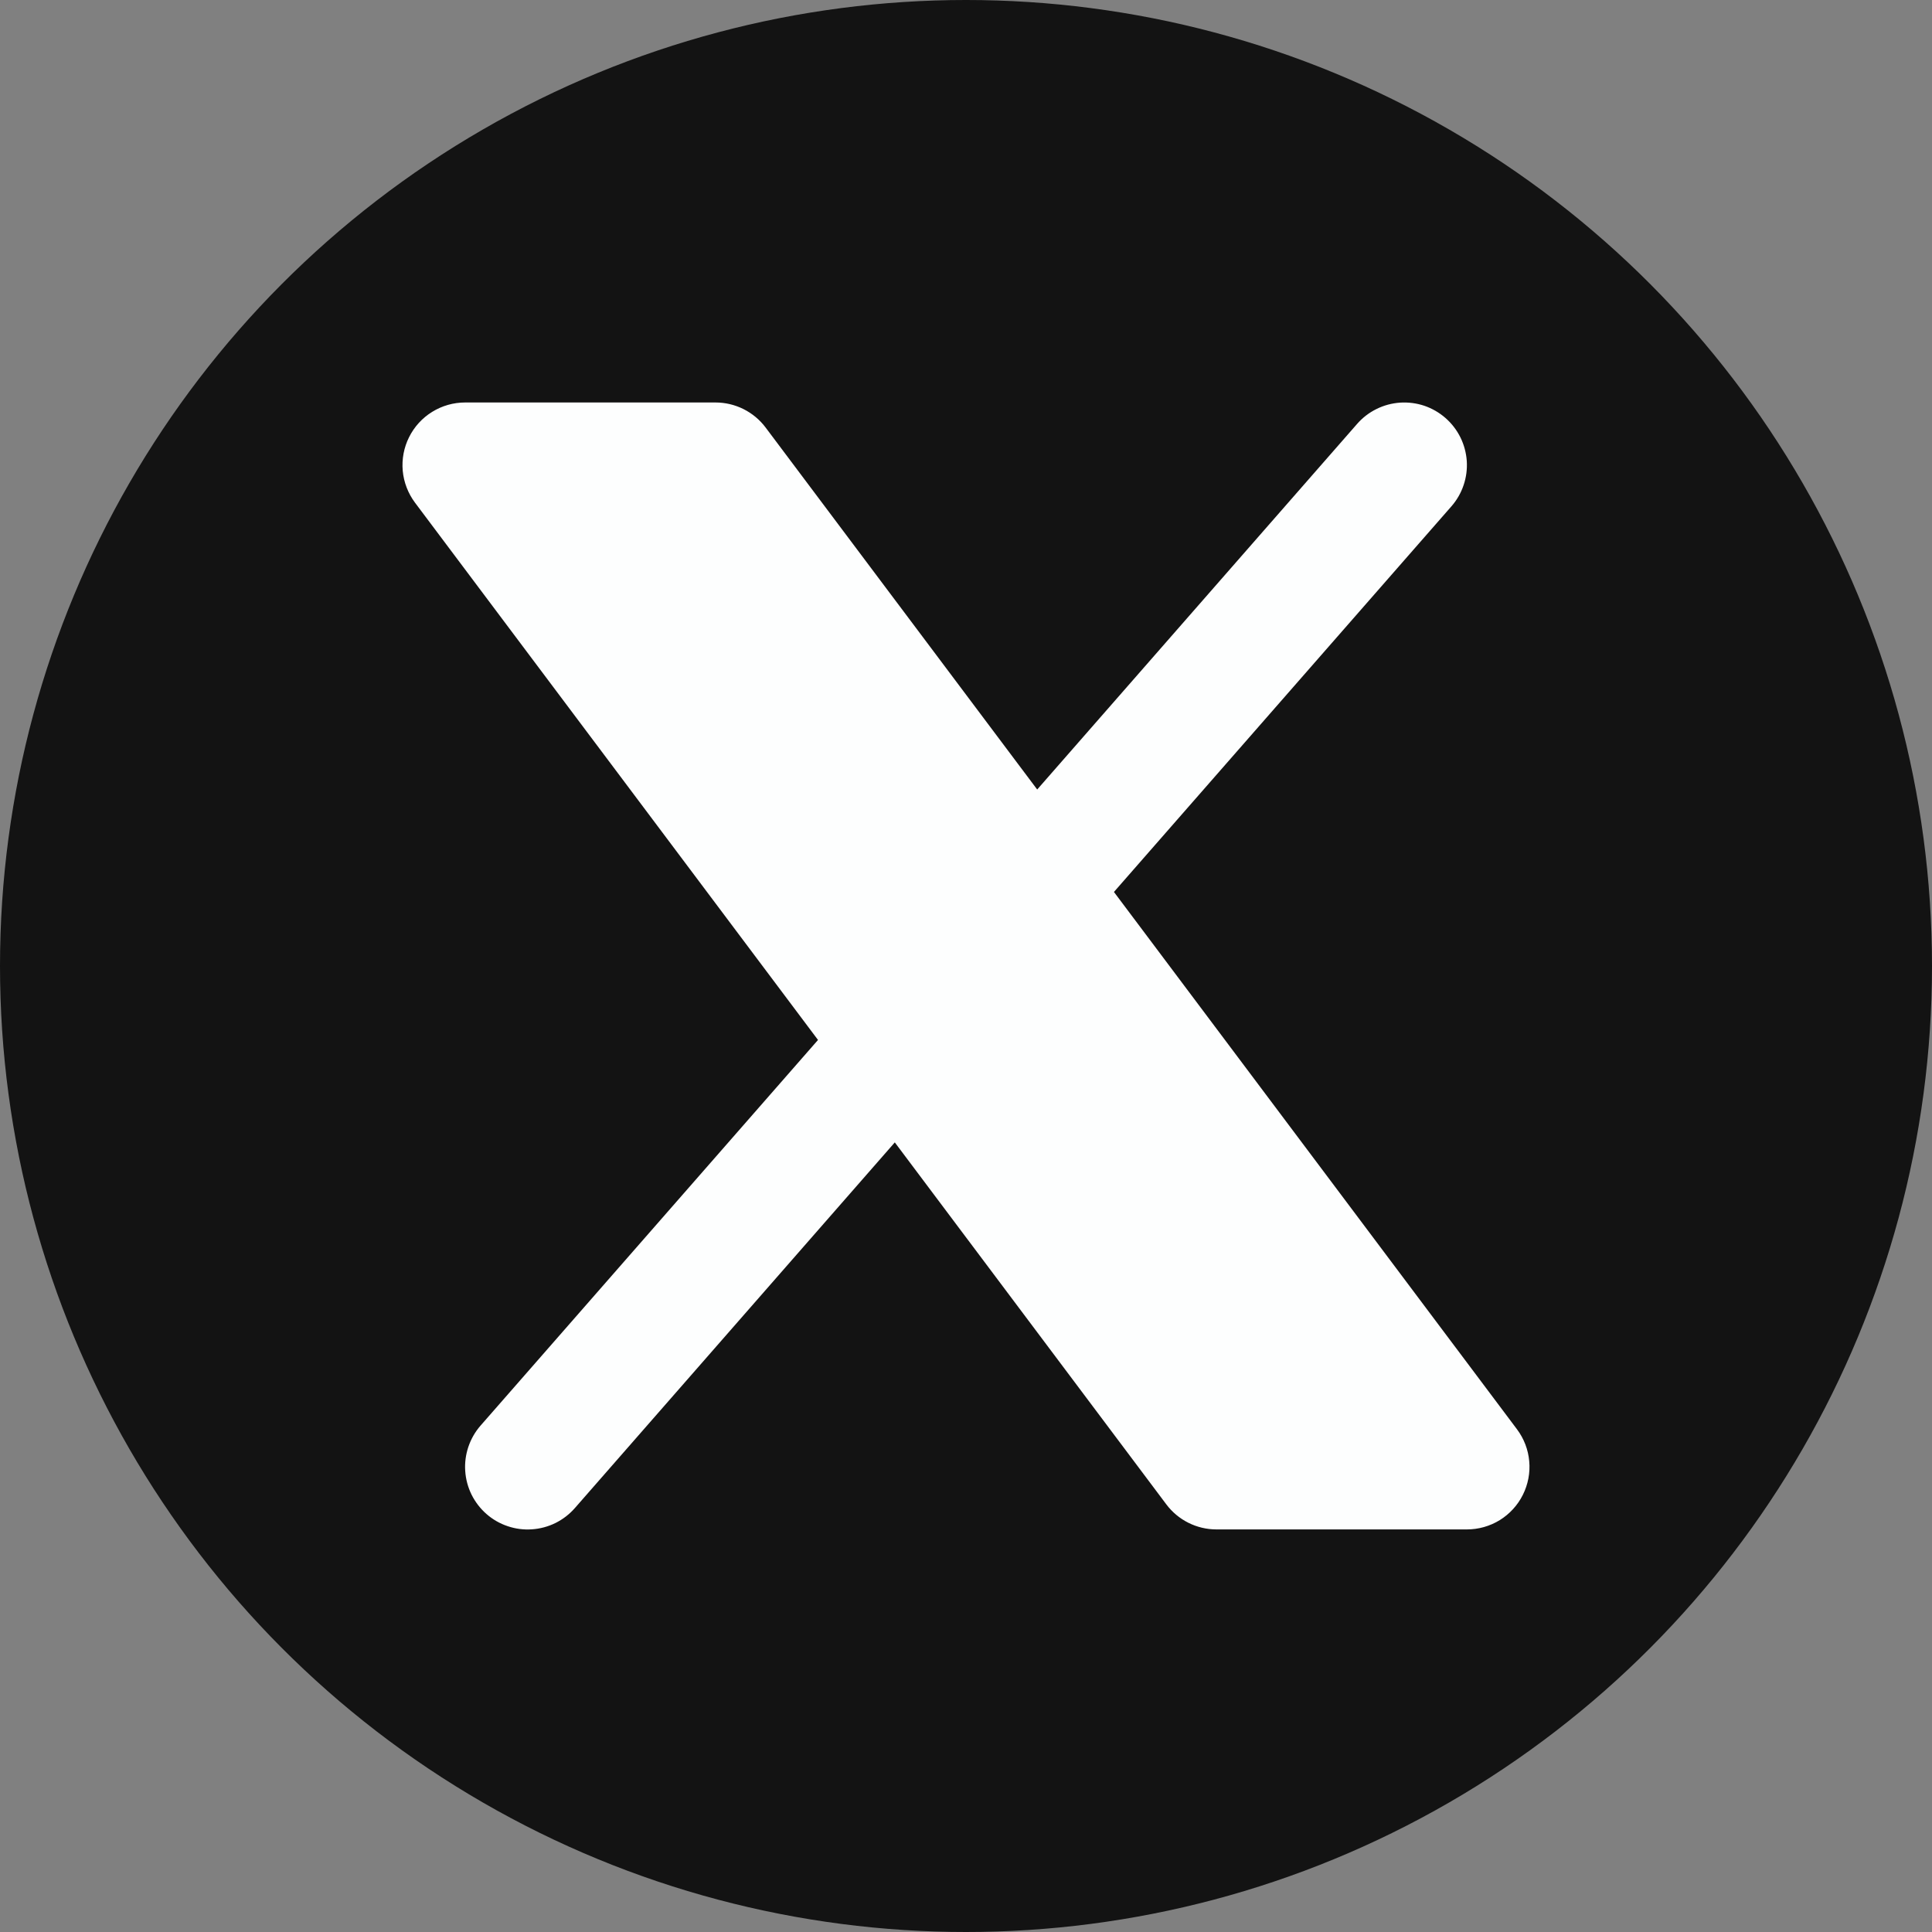
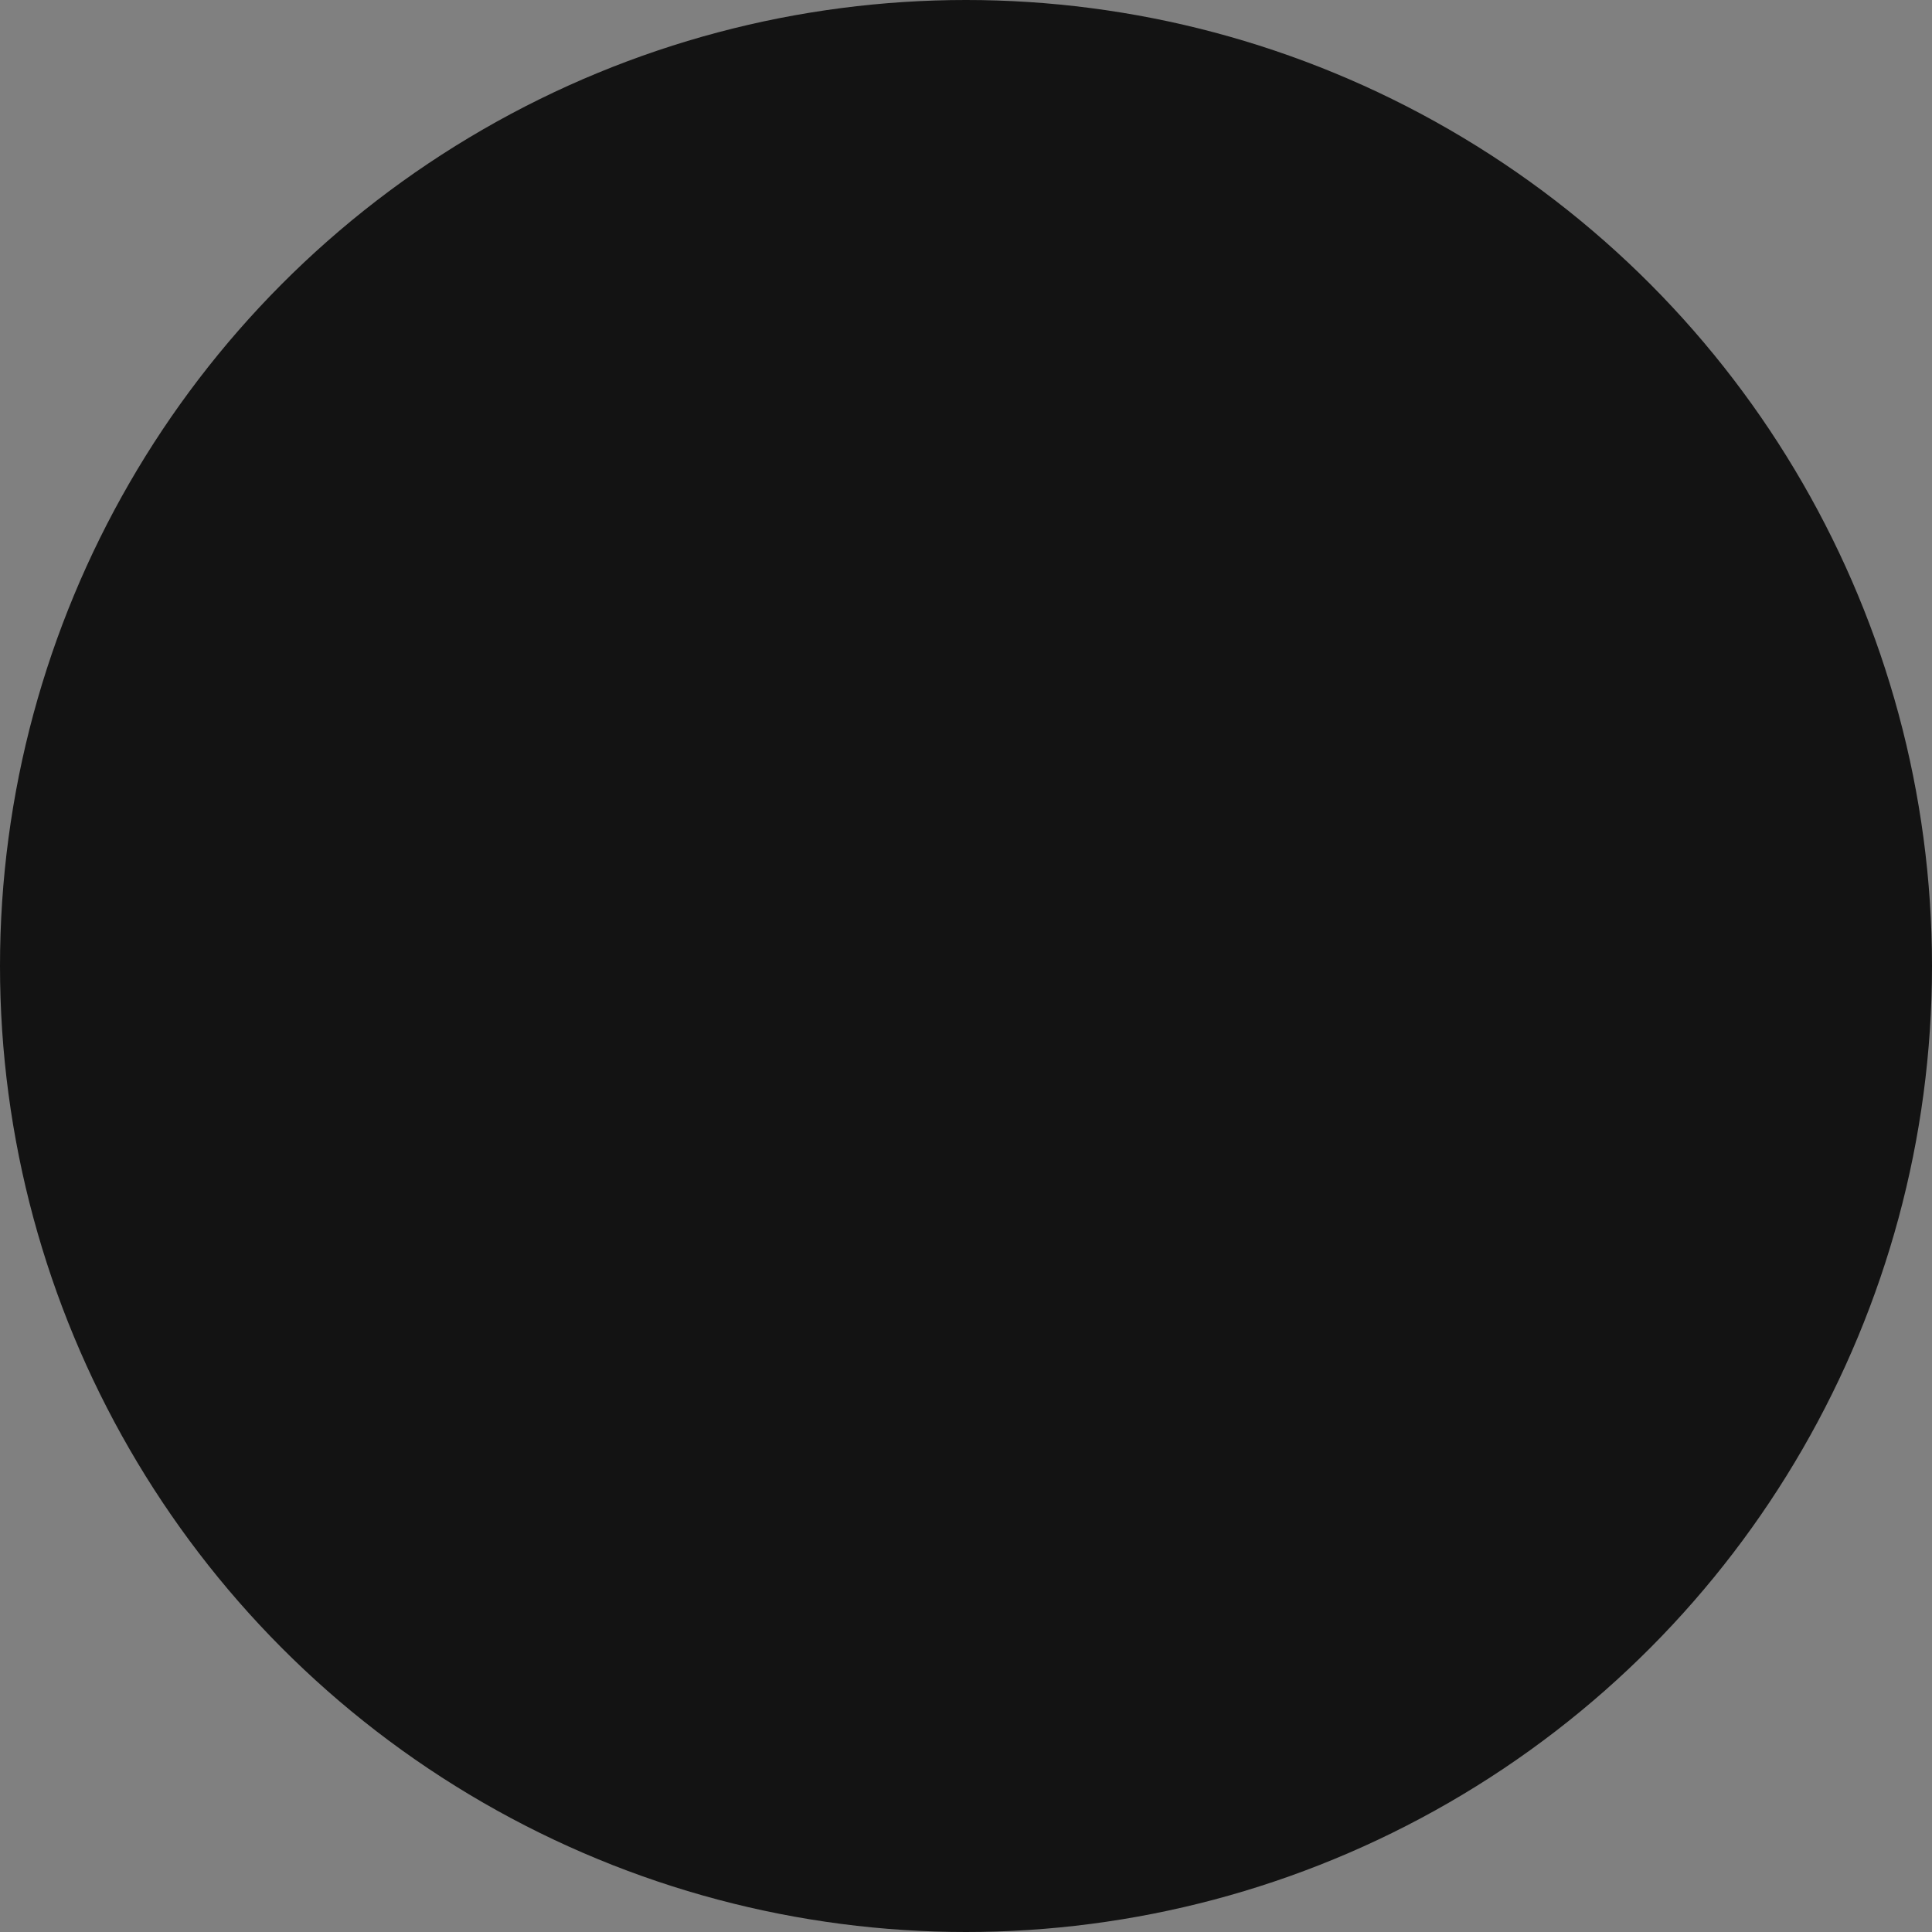
<svg xmlns="http://www.w3.org/2000/svg" width="40" height="40" viewBox="0 0 40 40" fill="none">
  <rect x="0" y="0" width="40" height="40" fill="#808080" stroke="none" />
  <circle cx="20" cy="20" r="20" fill="#131313" />
-   <path d="M30.05 10.483C30.162 10.355 30.248 10.206 30.302 10.045C30.357 9.884 30.379 9.713 30.368 9.543C30.356 9.373 30.311 9.207 30.236 9.055C30.16 8.902 30.055 8.766 29.927 8.654C29.799 8.542 29.65 8.456 29.489 8.401C29.328 8.347 29.157 8.325 28.987 8.336C28.817 8.348 28.651 8.392 28.499 8.468C28.346 8.543 28.21 8.648 28.098 8.776L21.474 16.346L15.851 8.851C15.731 8.691 15.574 8.56 15.394 8.47C15.214 8.38 15.016 8.333 14.815 8.333H9.629C9.389 8.333 9.153 8.4 8.948 8.527C8.743 8.653 8.578 8.834 8.47 9.05C8.362 9.265 8.317 9.506 8.338 9.746C8.36 9.985 8.448 10.214 8.592 10.407L16.936 21.531L9.949 29.516C9.837 29.644 9.752 29.793 9.697 29.955C9.643 30.116 9.62 30.286 9.632 30.456C9.643 30.626 9.688 30.792 9.763 30.945C9.839 31.097 9.944 31.234 10.072 31.346C10.2 31.458 10.349 31.544 10.511 31.598C10.672 31.653 10.842 31.675 11.012 31.663C11.182 31.652 11.348 31.607 11.501 31.532C11.653 31.456 11.79 31.351 11.902 31.223L18.526 23.652L24.148 31.147C24.269 31.308 24.425 31.438 24.605 31.528C24.785 31.618 24.984 31.665 25.185 31.665H30.37C30.611 31.665 30.847 31.598 31.052 31.472C31.256 31.345 31.422 31.164 31.529 30.949C31.637 30.733 31.683 30.492 31.661 30.253C31.64 30.013 31.552 29.784 31.407 29.591L23.063 18.467L30.05 10.483Z" fill="#FDFEFE" />
</svg>